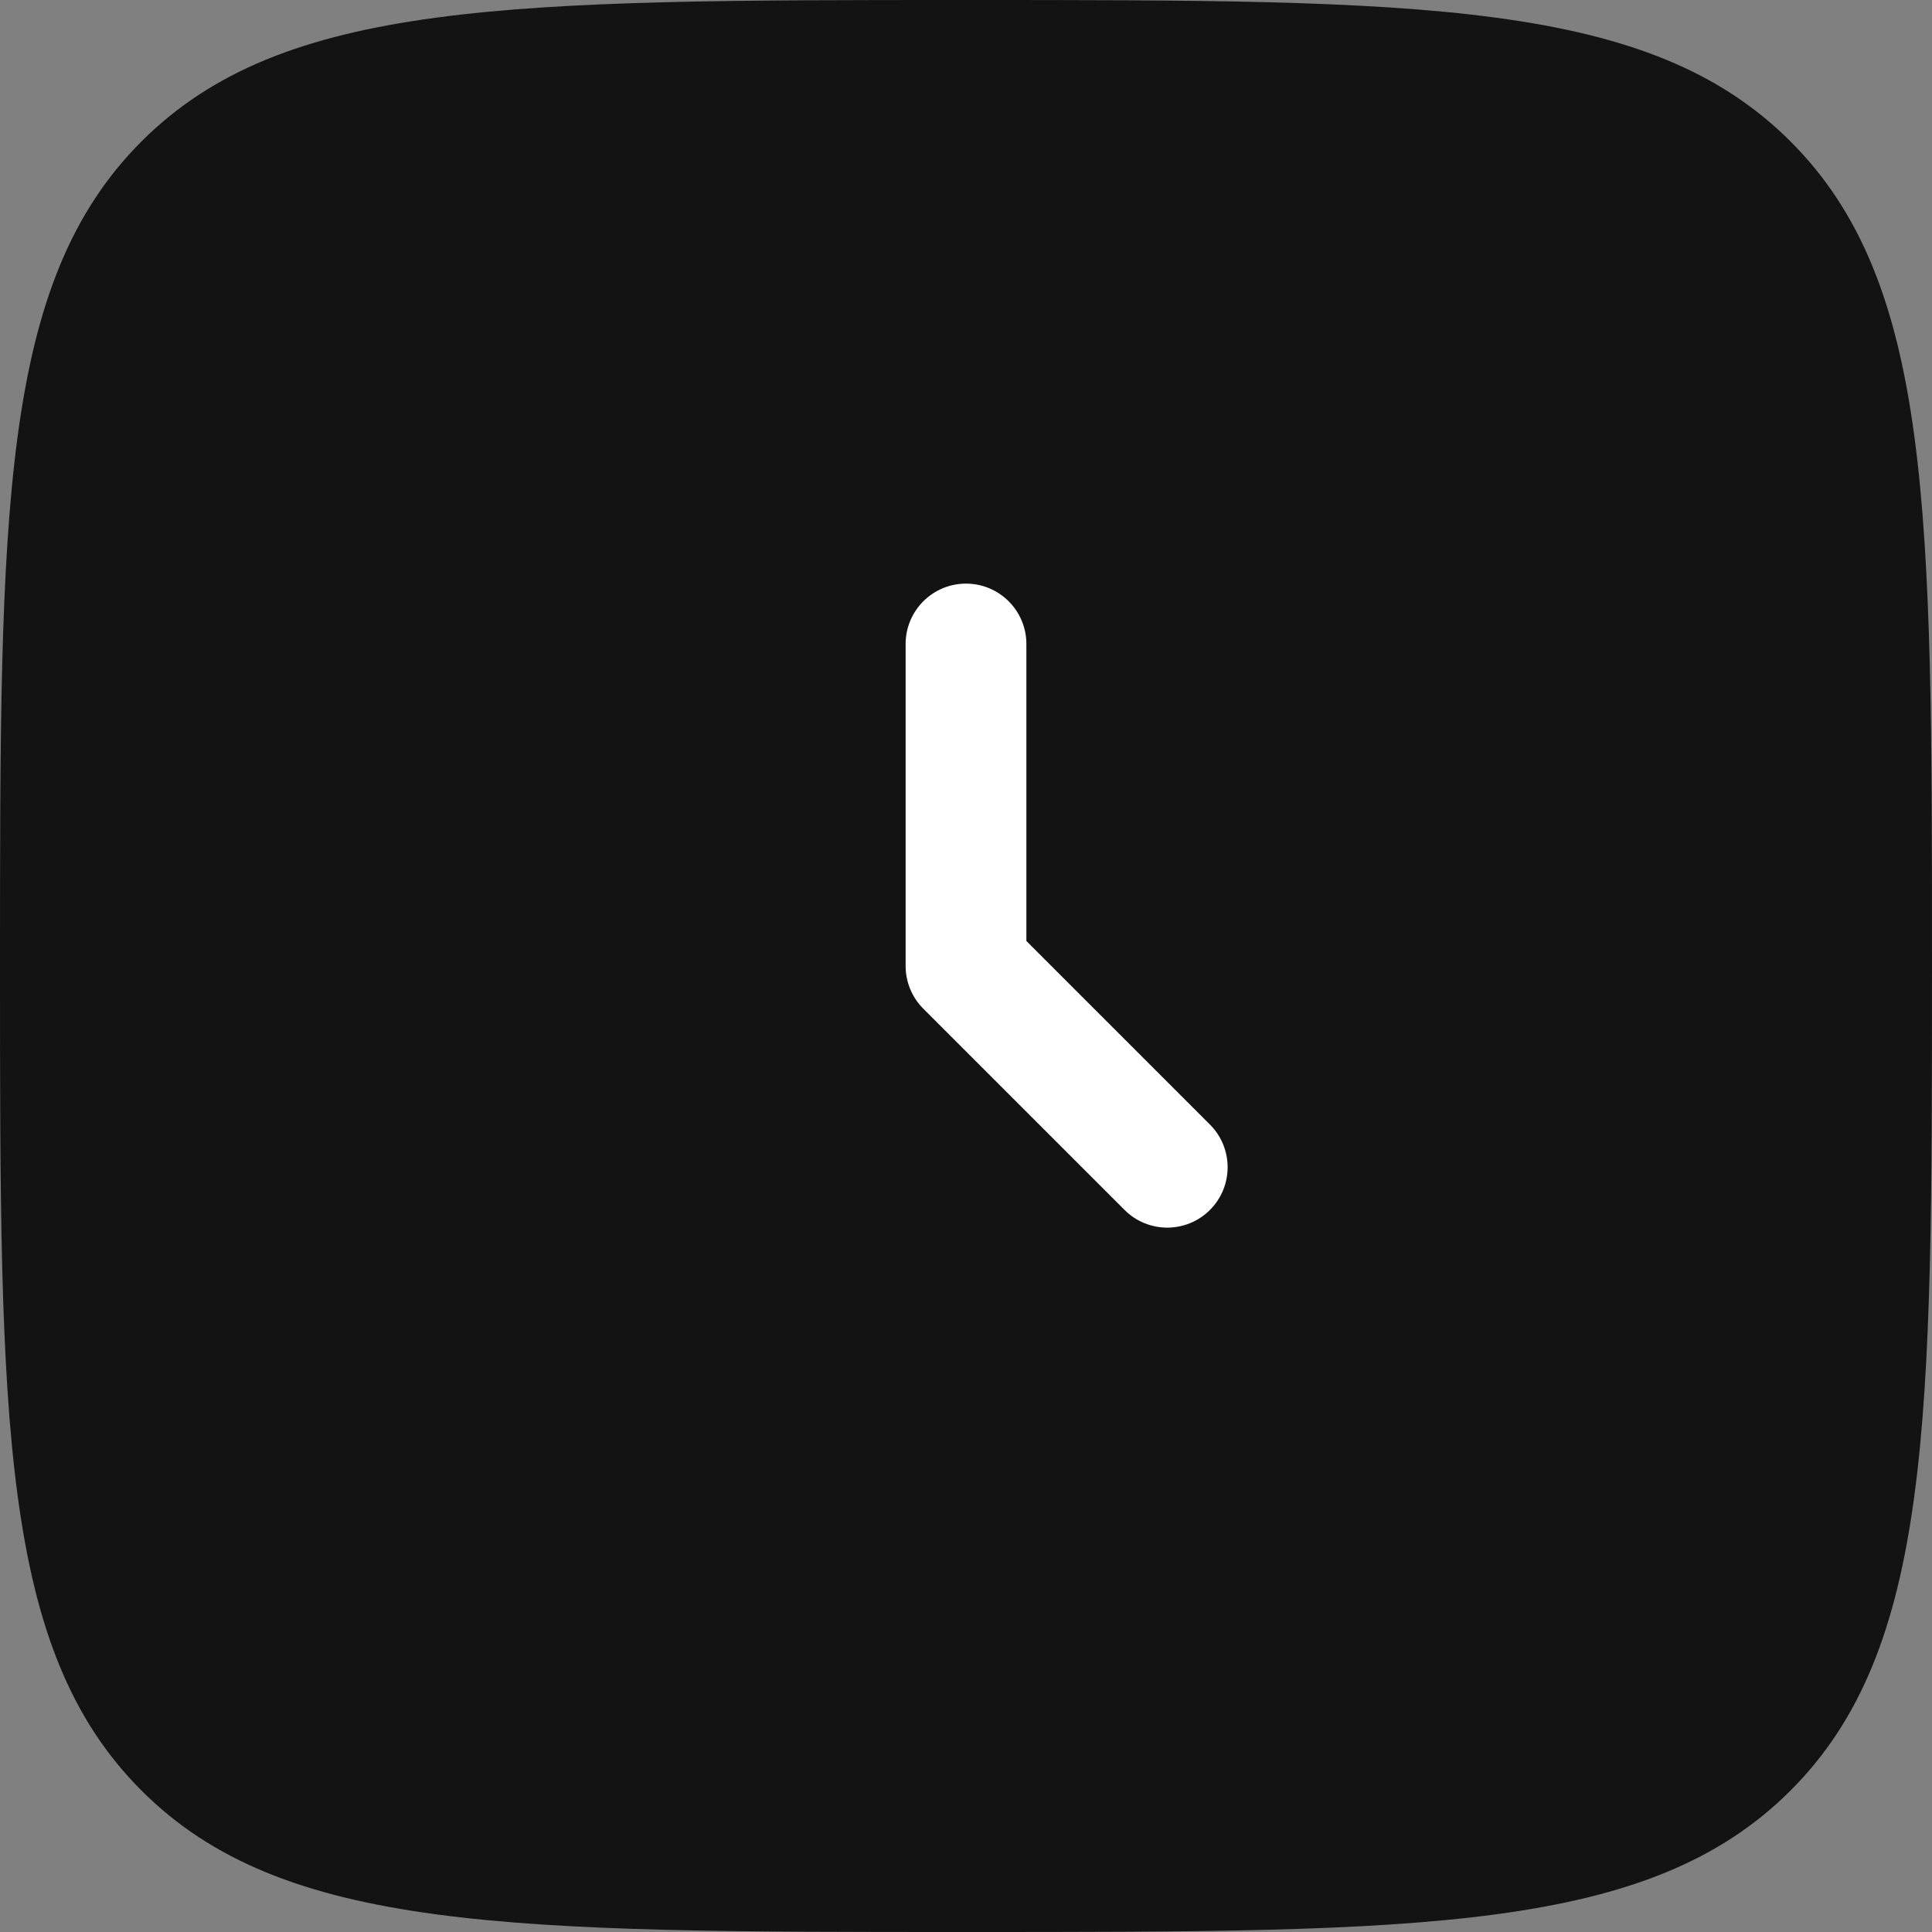
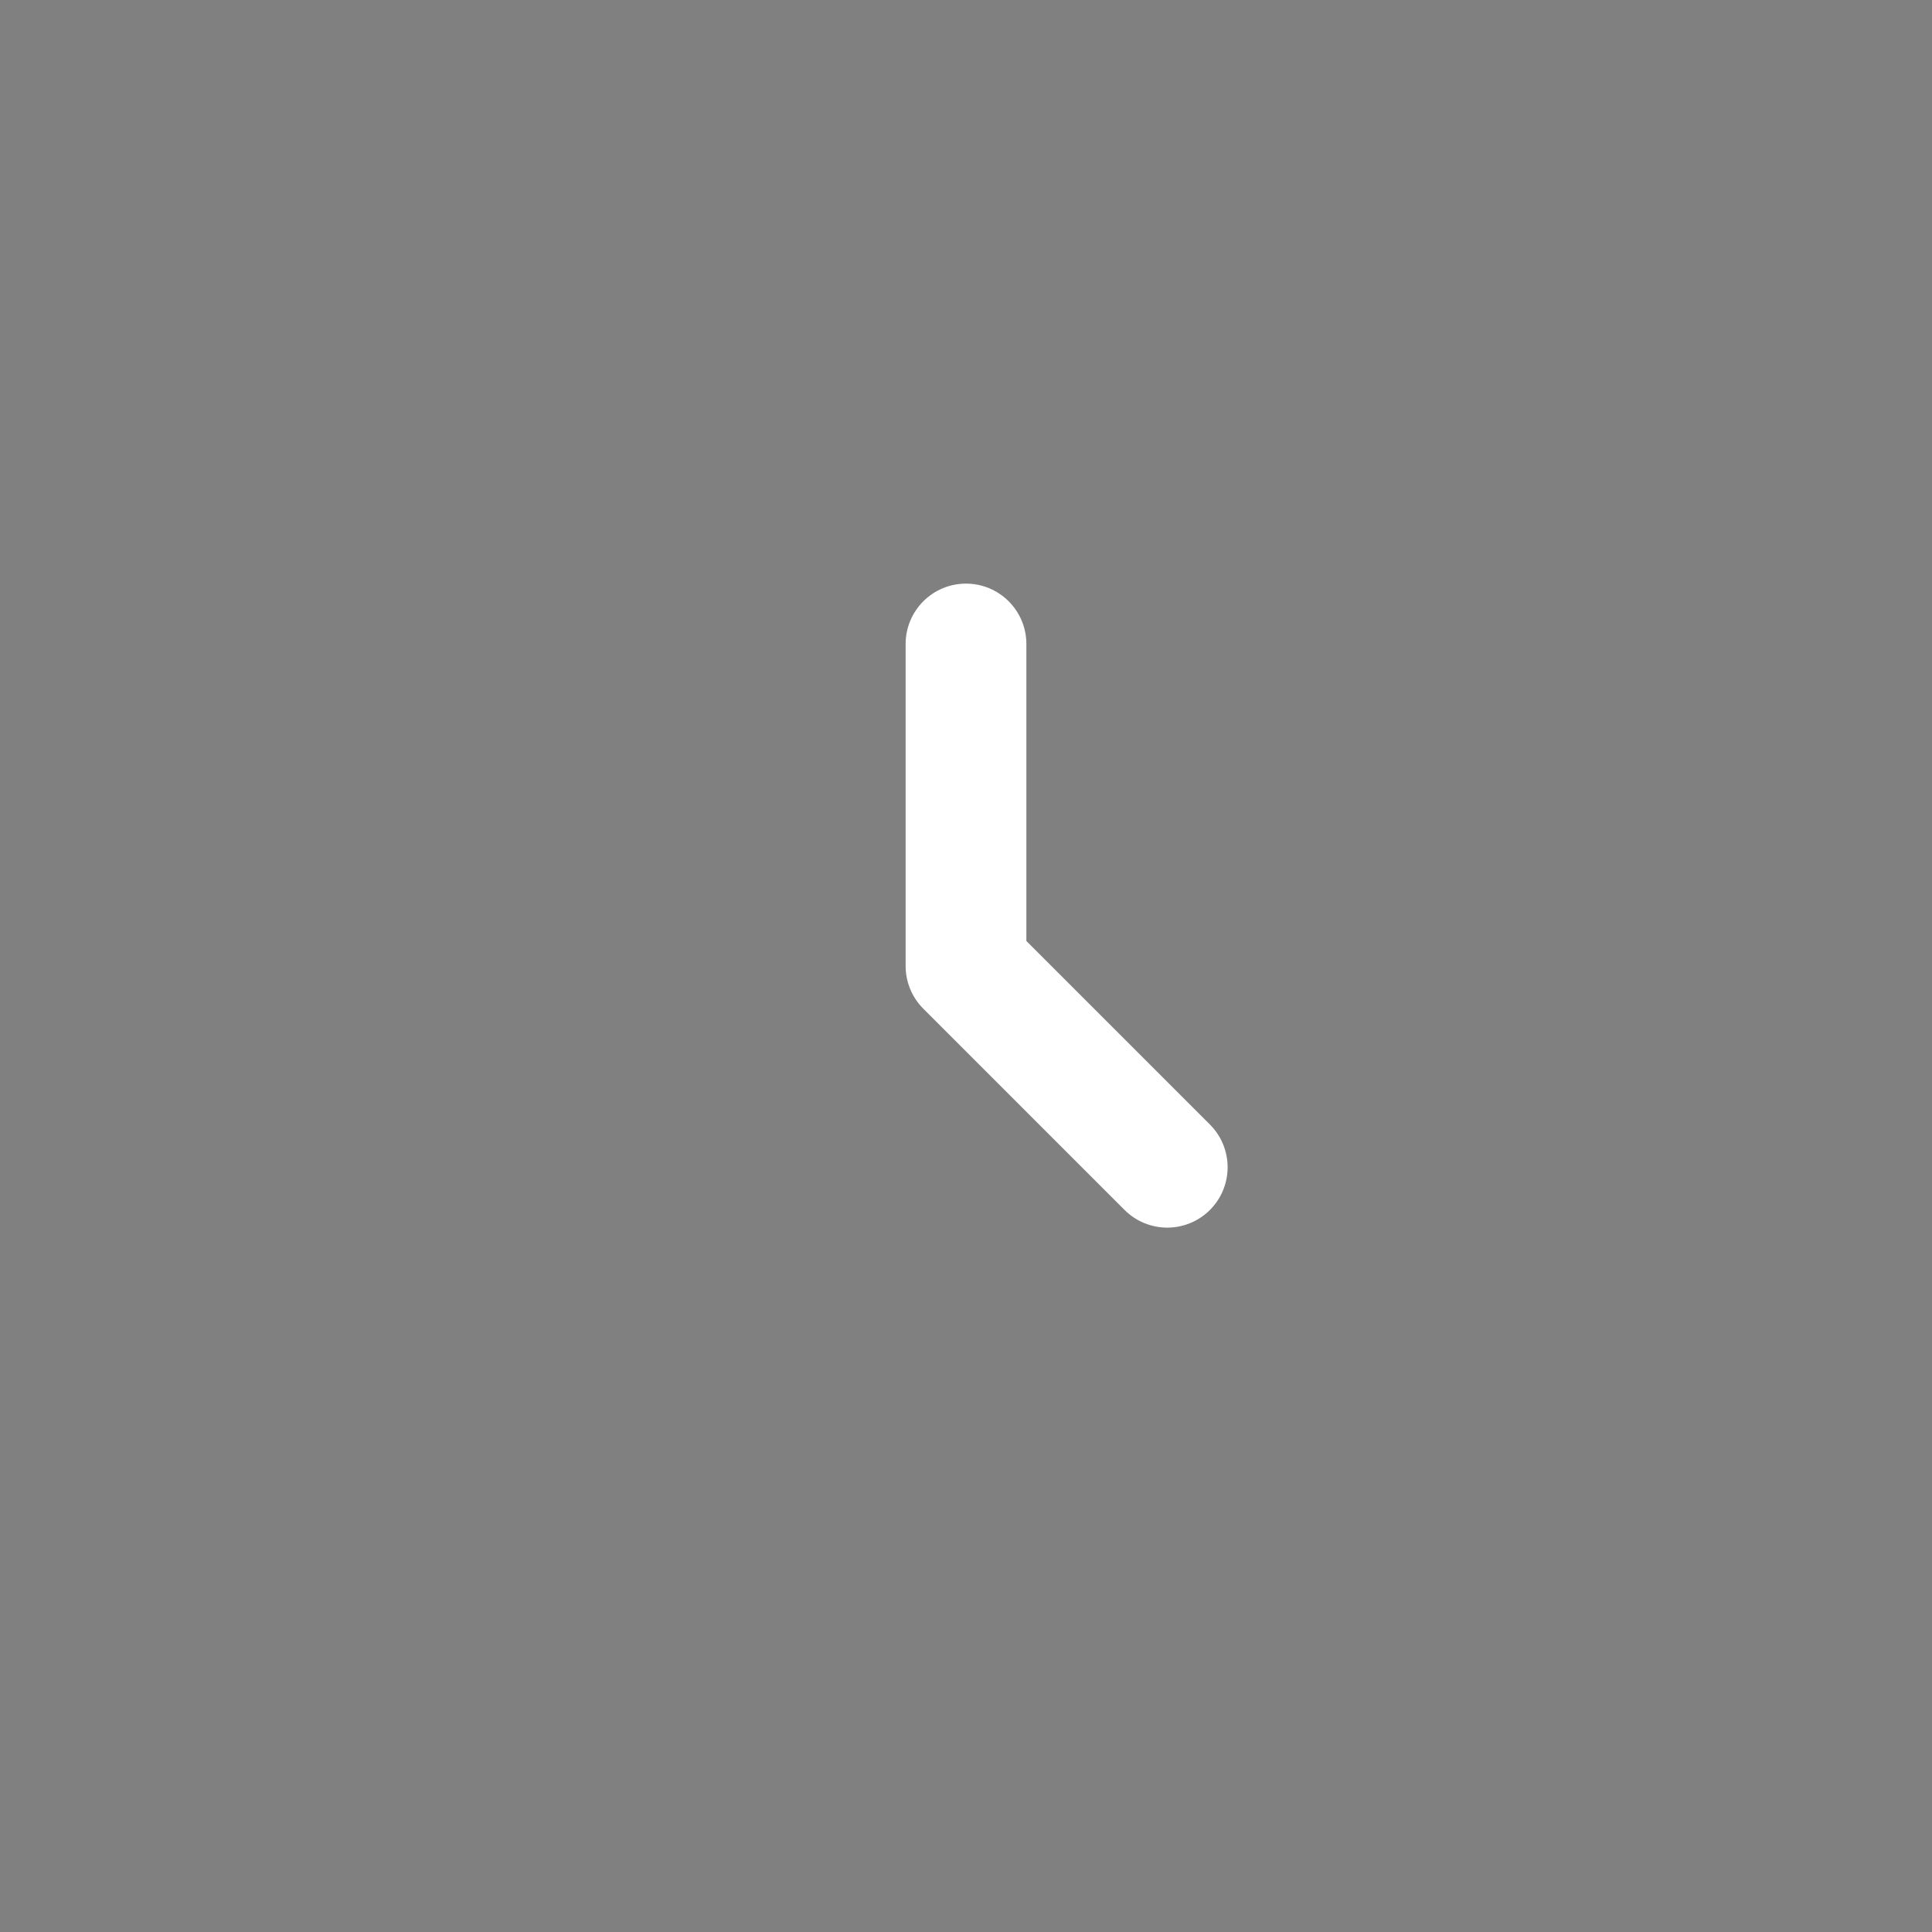
<svg xmlns="http://www.w3.org/2000/svg" xmlns:ns1="http://vectornator.io" height="100%" stroke-miterlimit="10" style="fill-rule:nonzero;clip-rule:evenodd;stroke-linecap:round;stroke-linejoin:round;" version="1.1" viewBox="0 0 640 640" width="100%" xml:space="preserve">
  <rect x="0" y="0" width="640" height="640" fill="#808080" stroke="none" />
  <defs />
  <g id="Untitled" ns1:layerName="Untitled">
-     <path d="M0 320C0 169.15 0 93.726 46.863 46.863C93.726 0 169.15 0 320 0C470.848 0 546.275 0 593.136 46.863C640 93.726 640 169.15 640 320C640 470.848 640 546.275 593.136 593.136C546.275 640 470.848 640 320 640C169.15 640 93.726 640 46.863 593.136C0 546.275 0 470.848 0 320Z" fill="#131313" fill-rule="nonzero" opacity="1" stroke="none" ns1:layerName="path" />
    <path d="M320 193.333C331.045 193.333 340 202.288 340 213.333L340 311.715L400.808 372.525C408.619 380.336 408.619 392.997 400.808 400.808C392.997 408.619 380.336 408.619 372.525 400.808L305.859 334.141C302.107 330.392 300 325.304 300 320L300 213.333C300 202.288 308.955 193.333 320 193.333Z" fill="#ffffff" fill-rule="evenodd" opacity="1" stroke="none" ns1:layerName="path" />
  </g>
</svg>